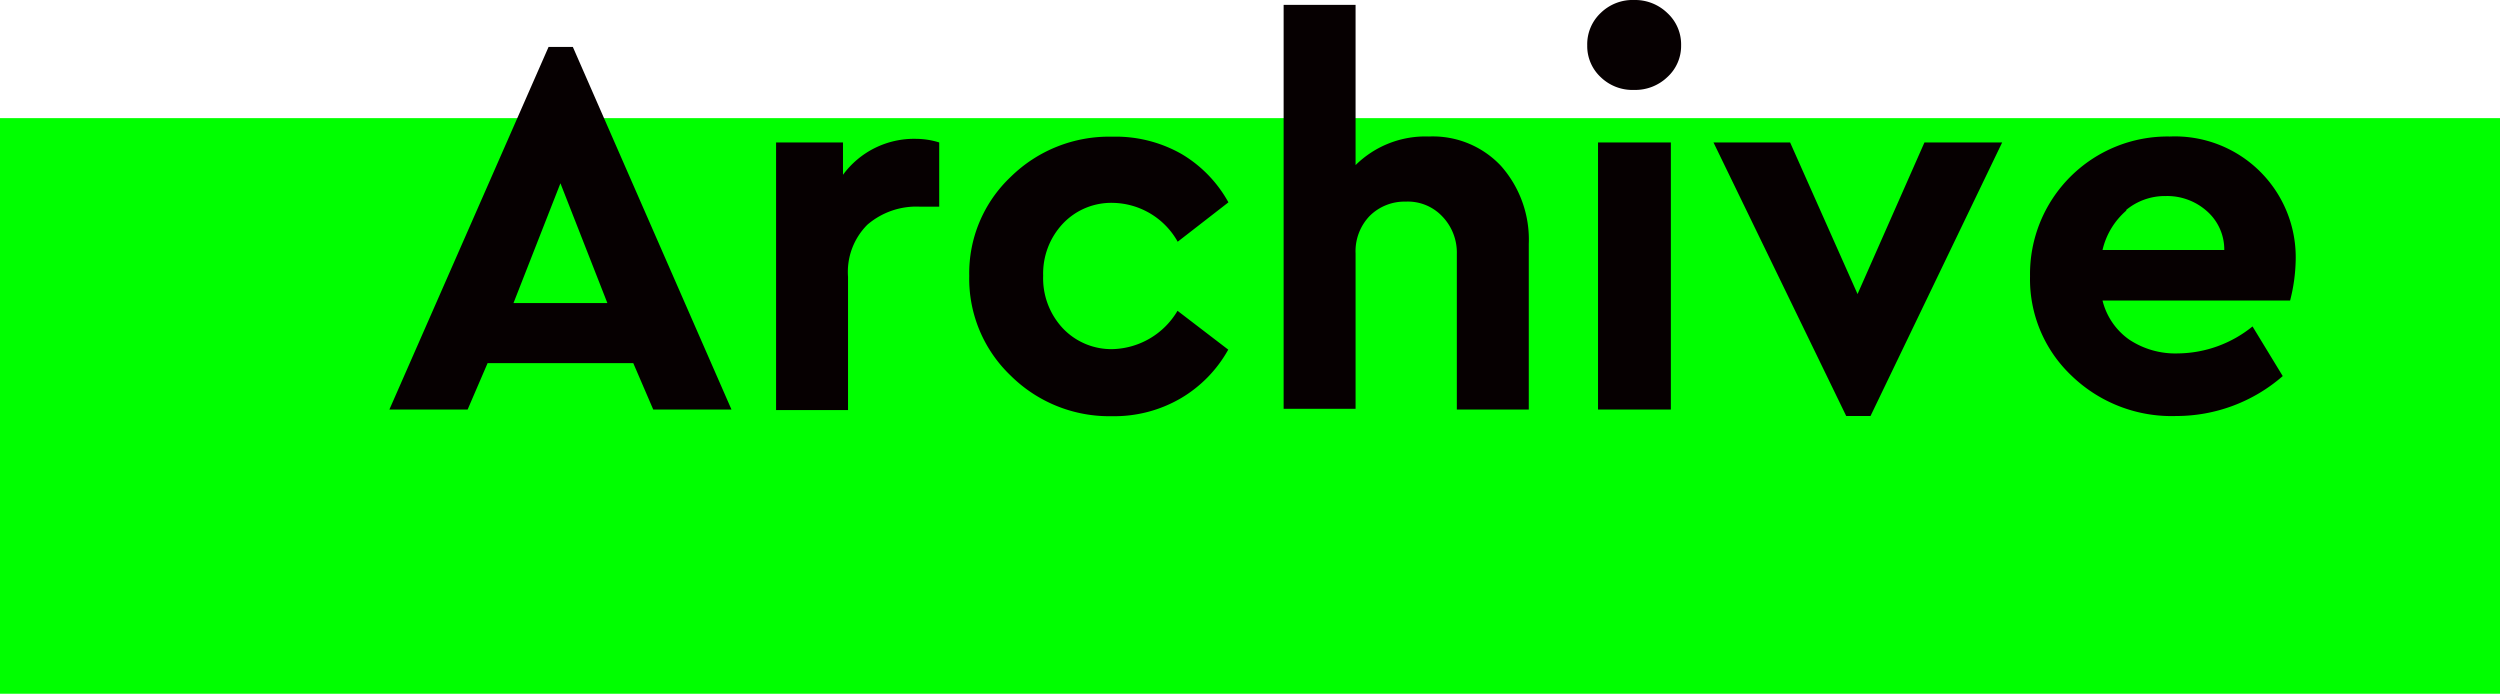
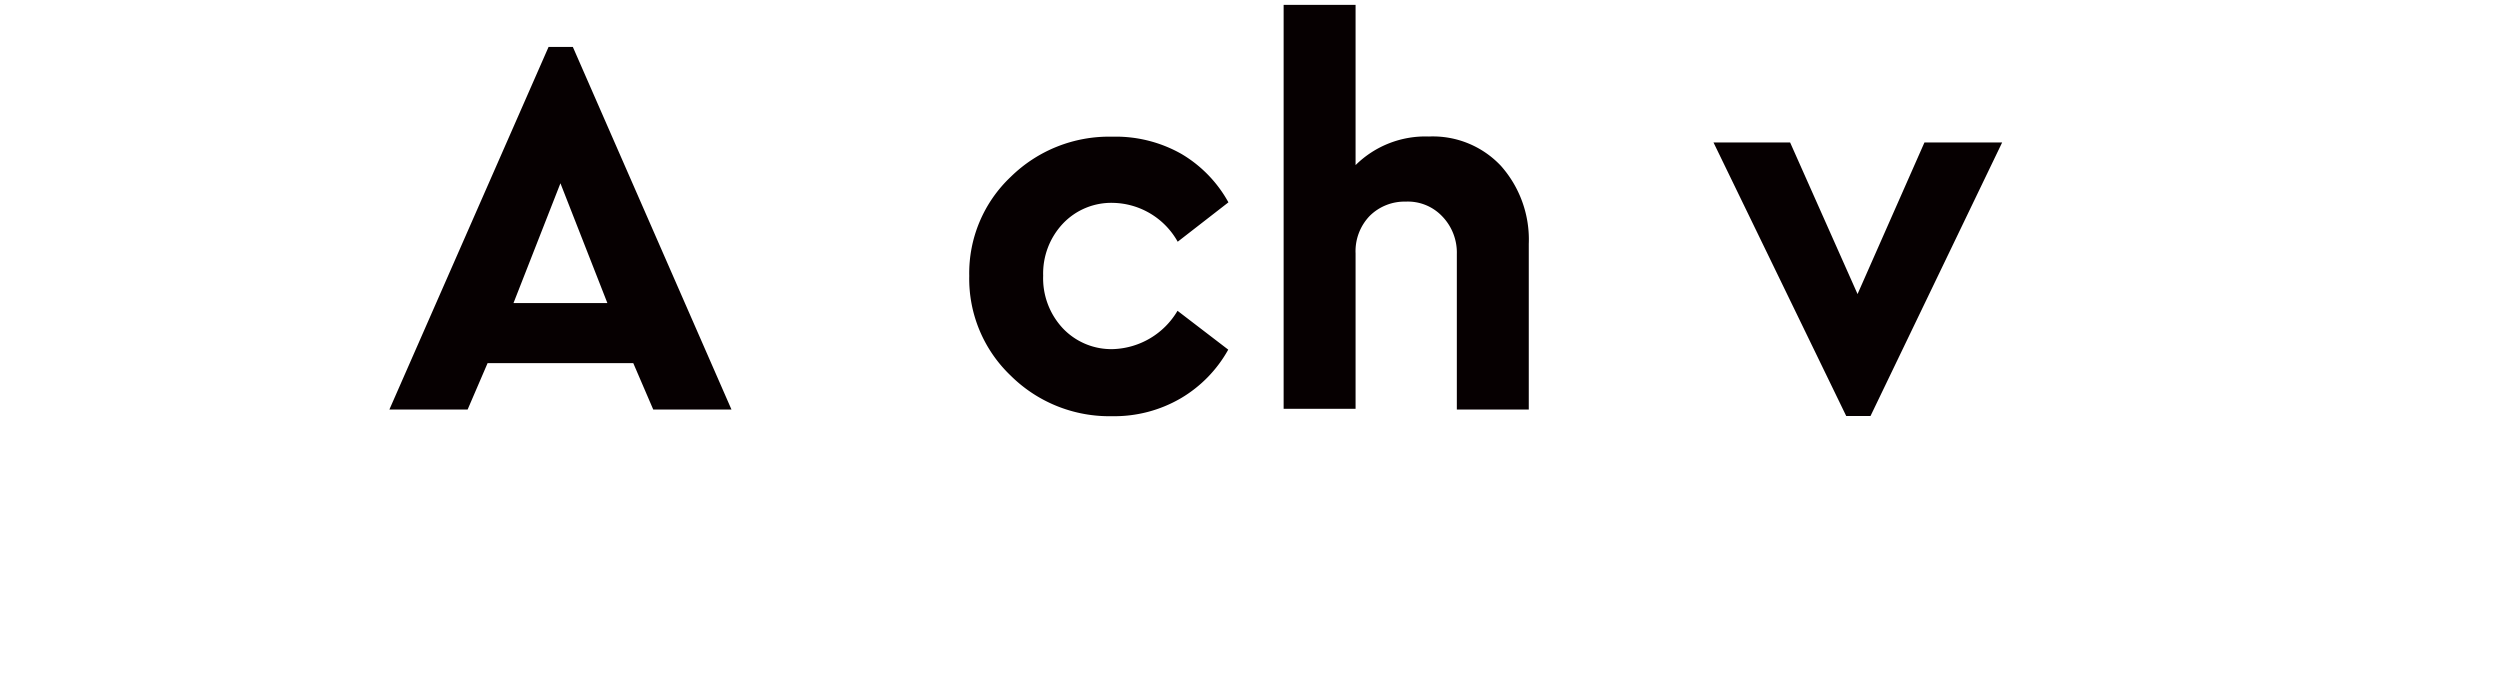
<svg xmlns="http://www.w3.org/2000/svg" viewBox="0 0 139 38.57">
  <defs>
    <style>.cls-1{fill:lime;}.cls-2{fill:#060001;}</style>
  </defs>
  <title>アセット 2</title>
  <g id="レイヤー_2" data-name="レイヤー 2">
    <g id="design">
-       <rect class="cls-1" y="6.57" width="139" height="32" />
      <path class="cls-2" d="M35.21,20.19h-8.1L26,22.77H21.65L30.5,2.61h1.35l8.82,20.16H36.32Zm-4.05-10-2.61,6.66h5.22Z" />
-       <path class="cls-2" d="M52.22,7.92v3.57H51.14a4.18,4.18,0,0,0-2.91,1,3.71,3.71,0,0,0-1.08,2.9v7.41h-4V7.92h3.72v1.8a4.9,4.9,0,0,1,4.08-2A4.39,4.39,0,0,1,52.22,7.92Z" />
      <path class="cls-2" d="M65.69,8.56a7.1,7.1,0,0,1,2.61,2.69l-2.82,2.19a4.21,4.21,0,0,0-3.57-2.16,3.7,3.7,0,0,0-2.81,1.15A4.05,4.05,0,0,0,58,15.33a4.07,4.07,0,0,0,1.09,2.92,3.71,3.71,0,0,0,2.81,1.16,4.32,4.32,0,0,0,3.57-2.13l2.82,2.16a7.18,7.18,0,0,1-2.63,2.7,7.32,7.32,0,0,1-3.82,1,7.78,7.78,0,0,1-5.64-2.25,7.44,7.44,0,0,1-2.31-5.55,7.37,7.37,0,0,1,2.31-5.51,7.8,7.8,0,0,1,5.64-2.23A7.4,7.4,0,0,1,65.69,8.56Z" />
      <path class="cls-2" d="M83.45,9.22A6.17,6.17,0,0,1,85,13.56v9.21h-4V14.13A2.9,2.9,0,0,0,80.16,12a2.63,2.63,0,0,0-2-.79,2.75,2.75,0,0,0-2,.79,2.83,2.83,0,0,0-.79,2.09v8.64h-4V.27h4V9.18a5.52,5.52,0,0,1,4.08-1.59A5.19,5.19,0,0,1,83.45,9.22Z" />
-       <path class="cls-2" d="M92.7.72a2.37,2.37,0,0,1,.77,1.8,2.34,2.34,0,0,1-.77,1.77A2.58,2.58,0,0,1,90.86,5,2.54,2.54,0,0,1,89,4.29a2.36,2.36,0,0,1-.75-1.77A2.39,2.39,0,0,1,89,.72,2.54,2.54,0,0,1,90.86,0,2.58,2.58,0,0,1,92.7.72Zm.2,22.05H88.85V7.92H92.9Z" />
      <path class="cls-2" d="M111.32,7.92,104,23.13h-1.35L95.27,7.92h4.26l3.75,8.43L107,7.92Z" />
-       <path class="cls-2" d="M127.33,16.71H116.9a3.76,3.76,0,0,0,1.48,2.17,4.64,4.64,0,0,0,2.72.77,6.68,6.68,0,0,0,4.14-1.5l1.68,2.76A9,9,0,0,1,121,23.13a8,8,0,0,1-5.82-2.24,7.38,7.38,0,0,1-2.31-5.53,7.65,7.65,0,0,1,7.77-7.77,6.72,6.72,0,0,1,7,6.9A9.64,9.64,0,0,1,127.33,16.71Zm-9.11-5a4.14,4.14,0,0,0-1.32,2.19h6.77a2.84,2.84,0,0,0-1-2.19,3.31,3.31,0,0,0-2.25-.81A3.38,3.38,0,0,0,118.22,11.67Z" />
    </g>
  </g>
</svg>